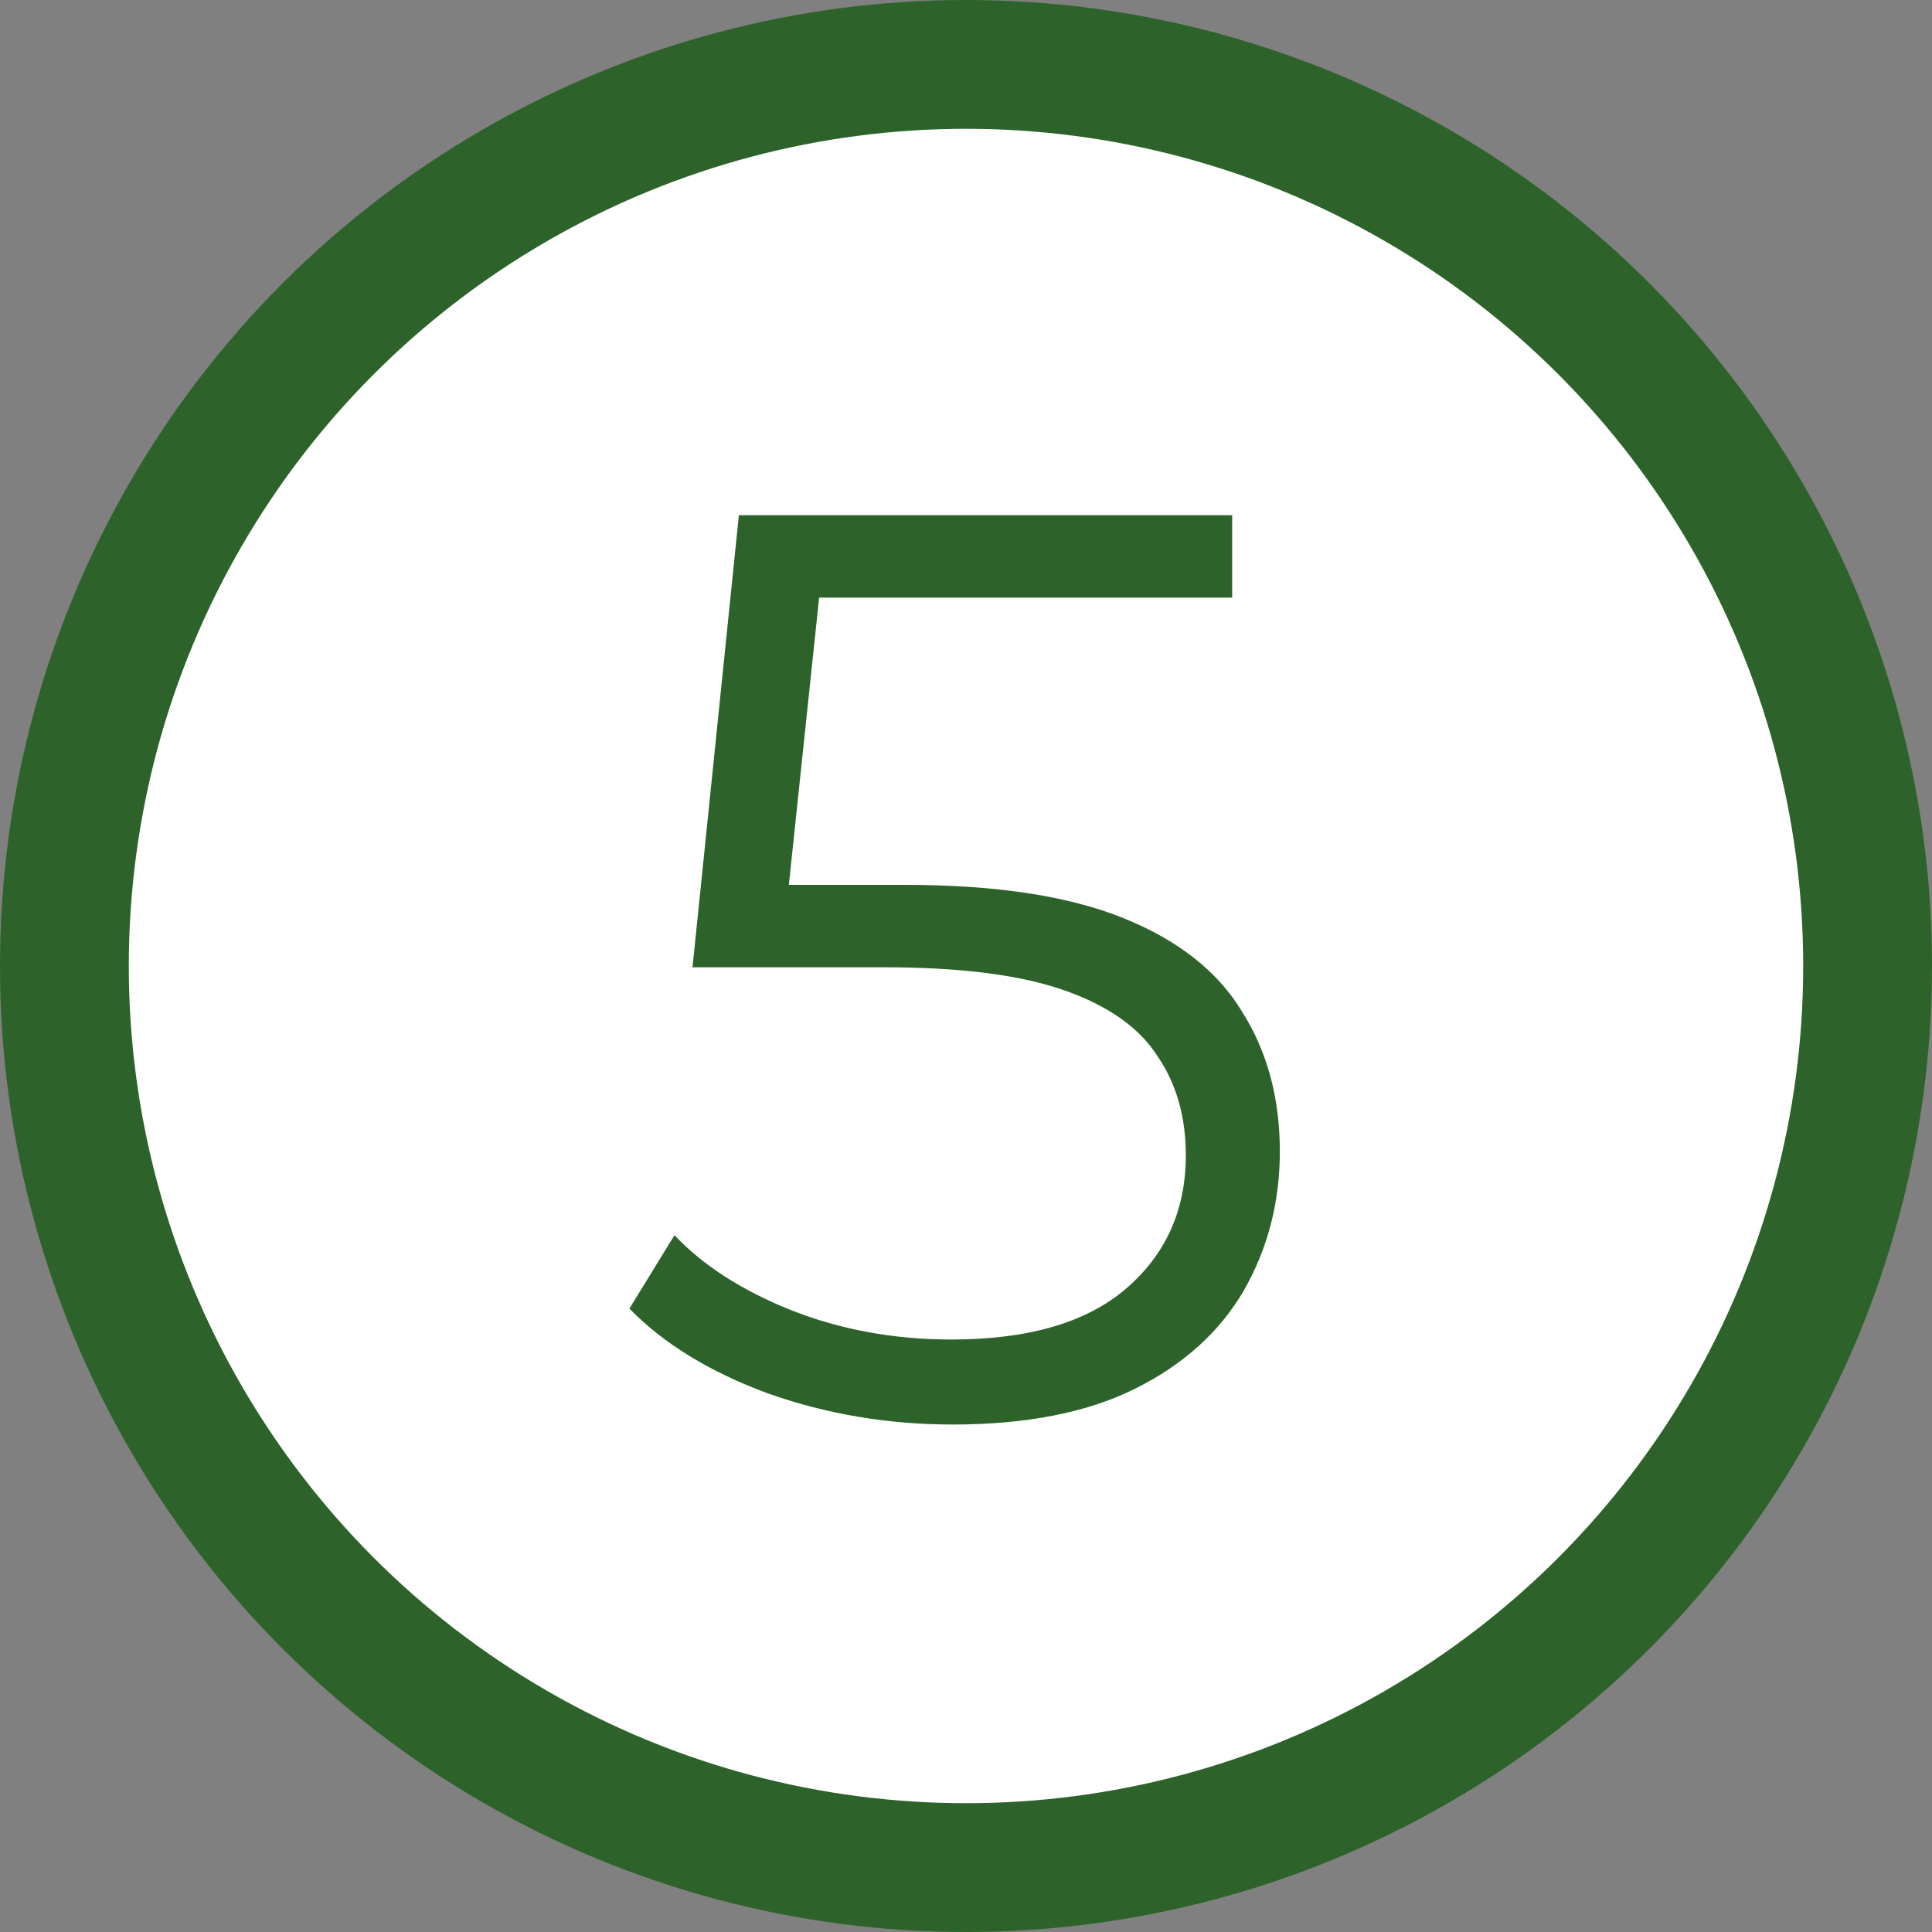
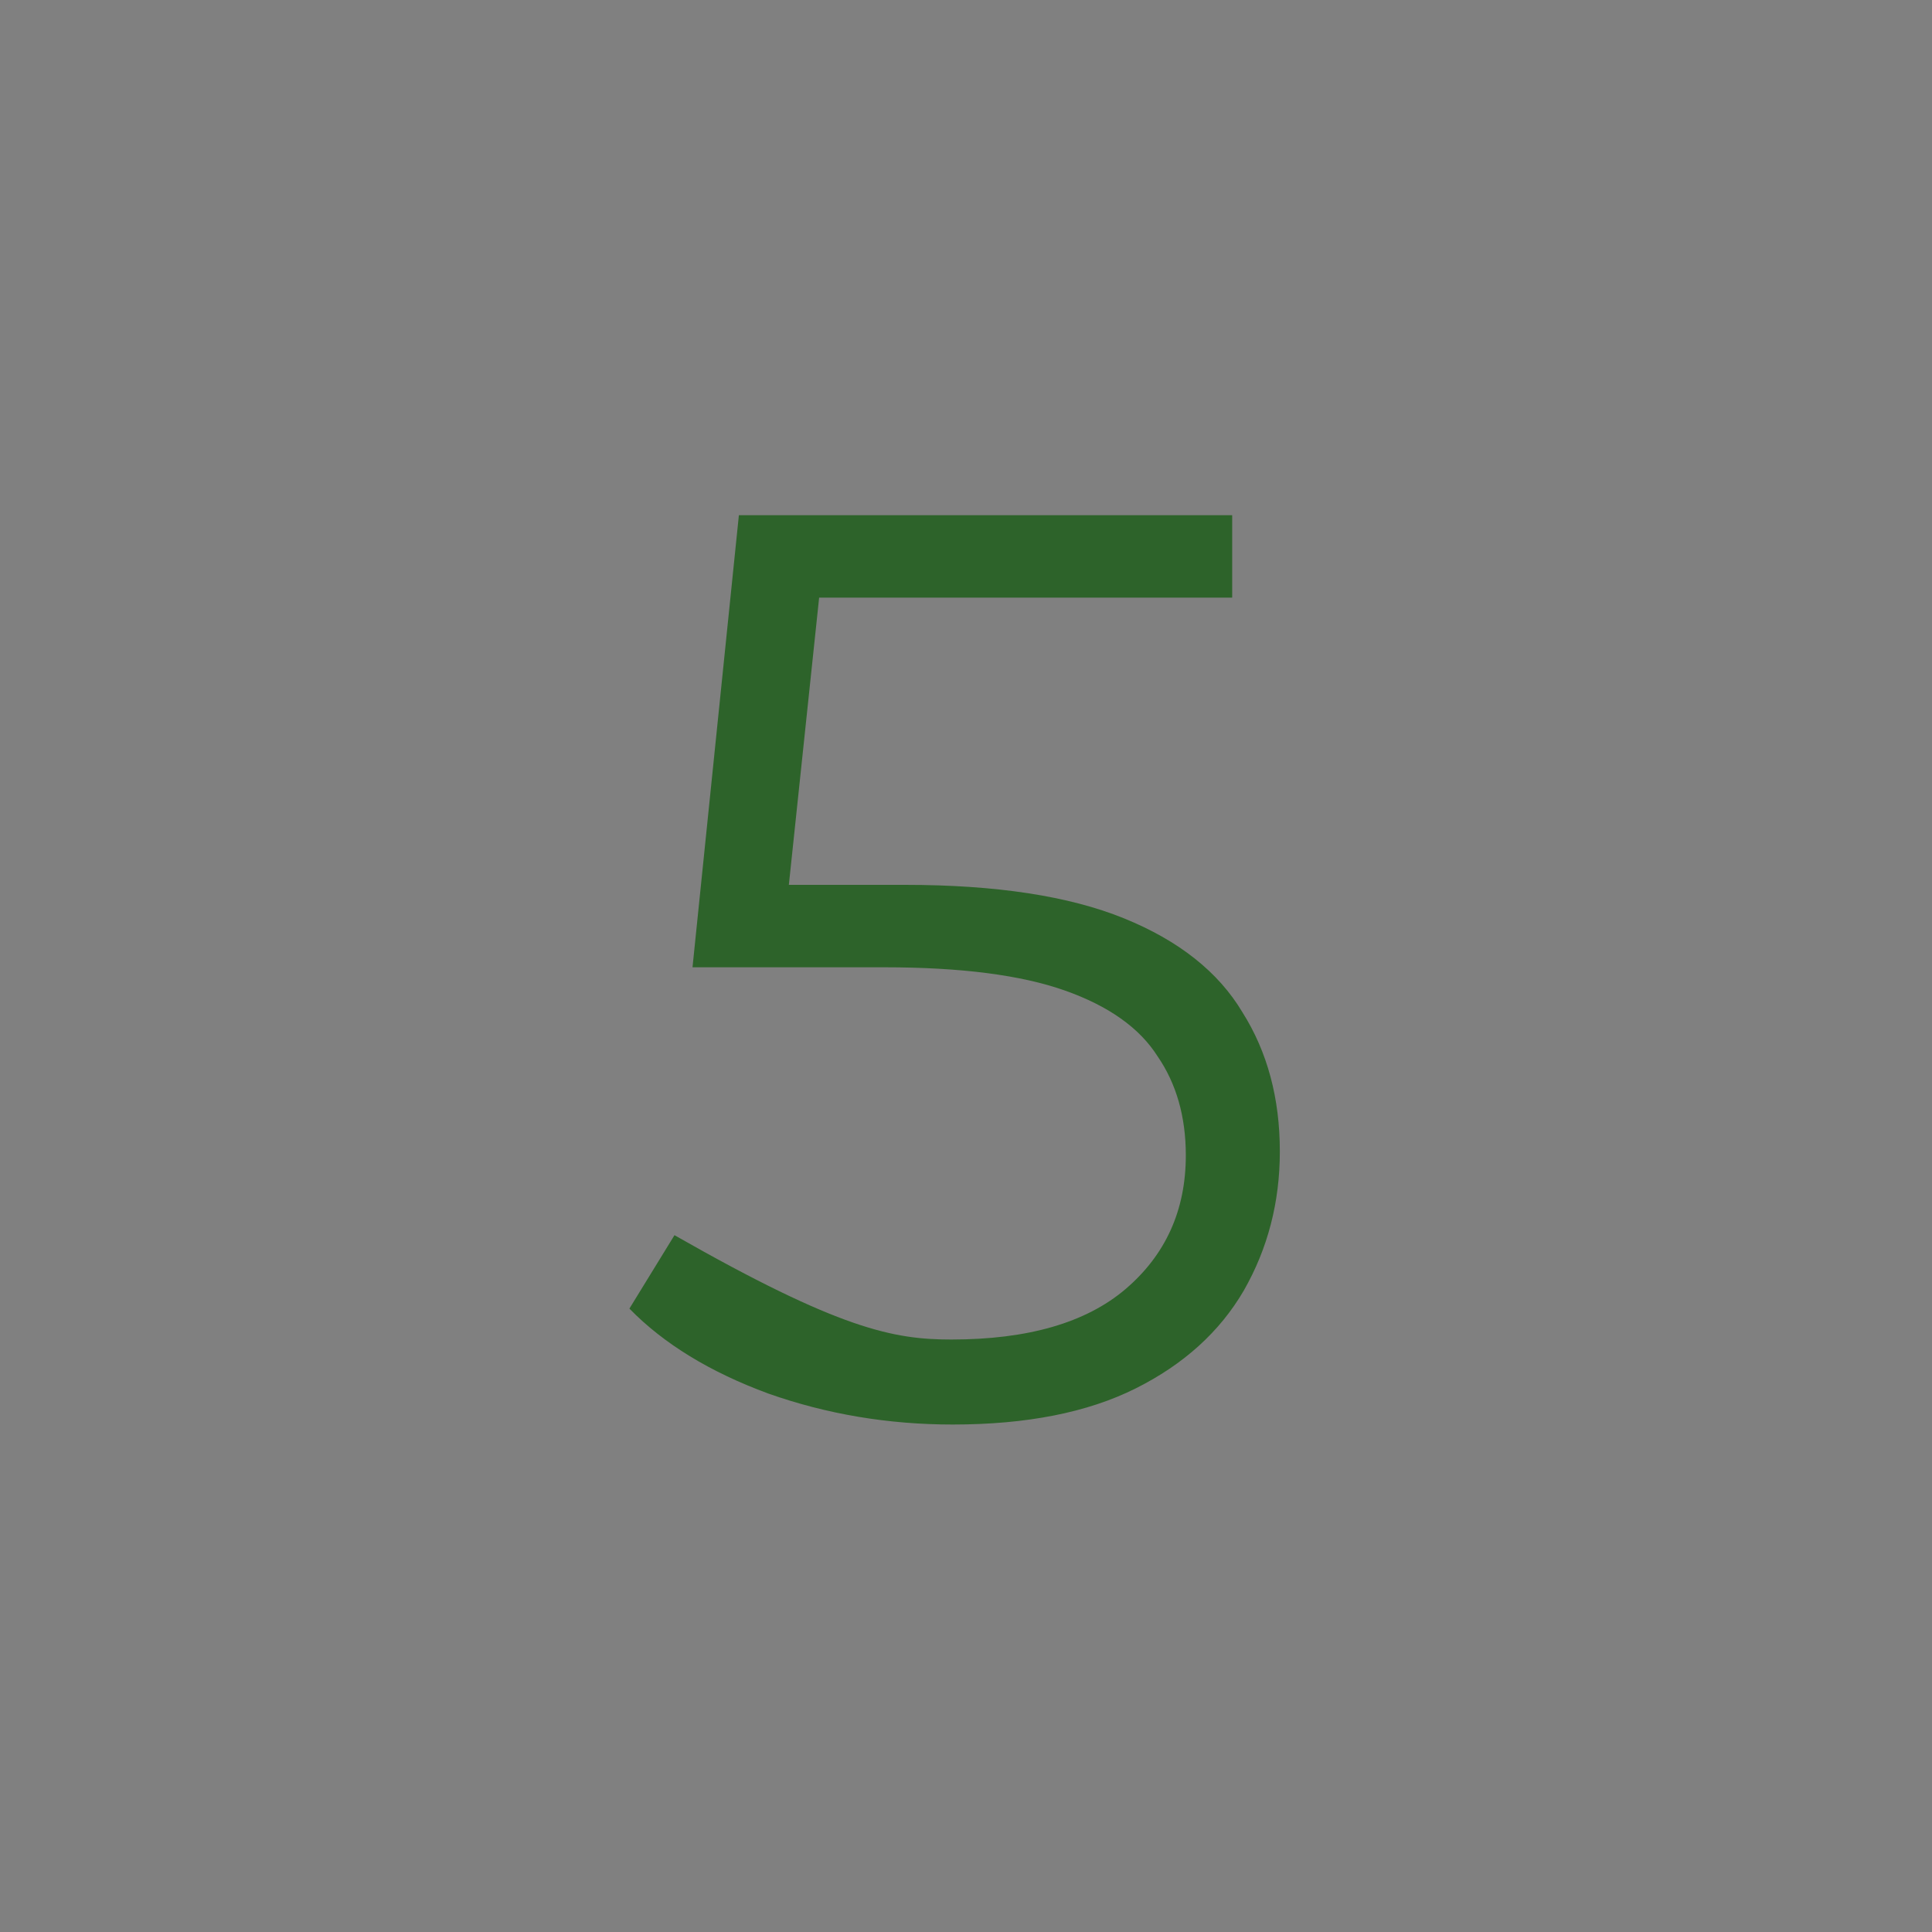
<svg xmlns="http://www.w3.org/2000/svg" width="45" height="45" viewBox="0 0 45 45" fill="none">
  <rect x="0" y="0" width="45" height="45" fill="#808080" stroke="none" />
-   <circle cx="22.5" cy="22.5" r="21" fill="white" stroke="#2D632A" stroke-width="3" />
-   <path d="M22.19 33.18C20.69 33.18 19.26 32.94 17.9 32.46C16.54 31.96 15.46 31.3 14.66 30.48L15.71 28.77C16.37 29.47 17.27 30.05 18.41 30.51C19.57 30.97 20.82 31.2 22.16 31.2C23.94 31.2 25.29 30.81 26.21 30.03C27.15 29.23 27.62 28.19 27.62 26.91C27.62 26.01 27.4 25.24 26.96 24.6C26.54 23.94 25.82 23.43 24.8 23.07C23.78 22.71 22.38 22.53 20.6 22.53H16.13L17.21 12H28.7V13.92H18.08L19.19 12.87L18.26 21.69L17.15 20.61H21.08C23.2 20.61 24.9 20.87 26.18 21.39C27.46 21.91 28.38 22.64 28.94 23.58C29.52 24.5 29.81 25.58 29.81 26.82C29.81 28 29.53 29.08 28.97 30.06C28.41 31.02 27.57 31.78 26.45 32.34C25.33 32.9 23.91 33.18 22.19 33.18Z" fill="#2D632A" />
+   <path d="M22.19 33.18C20.69 33.18 19.26 32.94 17.9 32.46C16.54 31.96 15.46 31.3 14.66 30.48L15.71 28.77C19.57 30.97 20.82 31.2 22.16 31.2C23.94 31.2 25.29 30.81 26.21 30.03C27.15 29.23 27.62 28.19 27.62 26.91C27.62 26.01 27.4 25.24 26.96 24.6C26.54 23.94 25.82 23.43 24.8 23.07C23.78 22.71 22.38 22.53 20.6 22.53H16.13L17.21 12H28.7V13.92H18.08L19.19 12.87L18.26 21.69L17.15 20.61H21.08C23.2 20.61 24.9 20.87 26.18 21.39C27.46 21.91 28.38 22.64 28.94 23.58C29.52 24.5 29.81 25.58 29.81 26.82C29.81 28 29.53 29.08 28.97 30.06C28.41 31.02 27.57 31.78 26.45 32.34C25.33 32.9 23.91 33.18 22.19 33.18Z" fill="#2D632A" />
</svg>